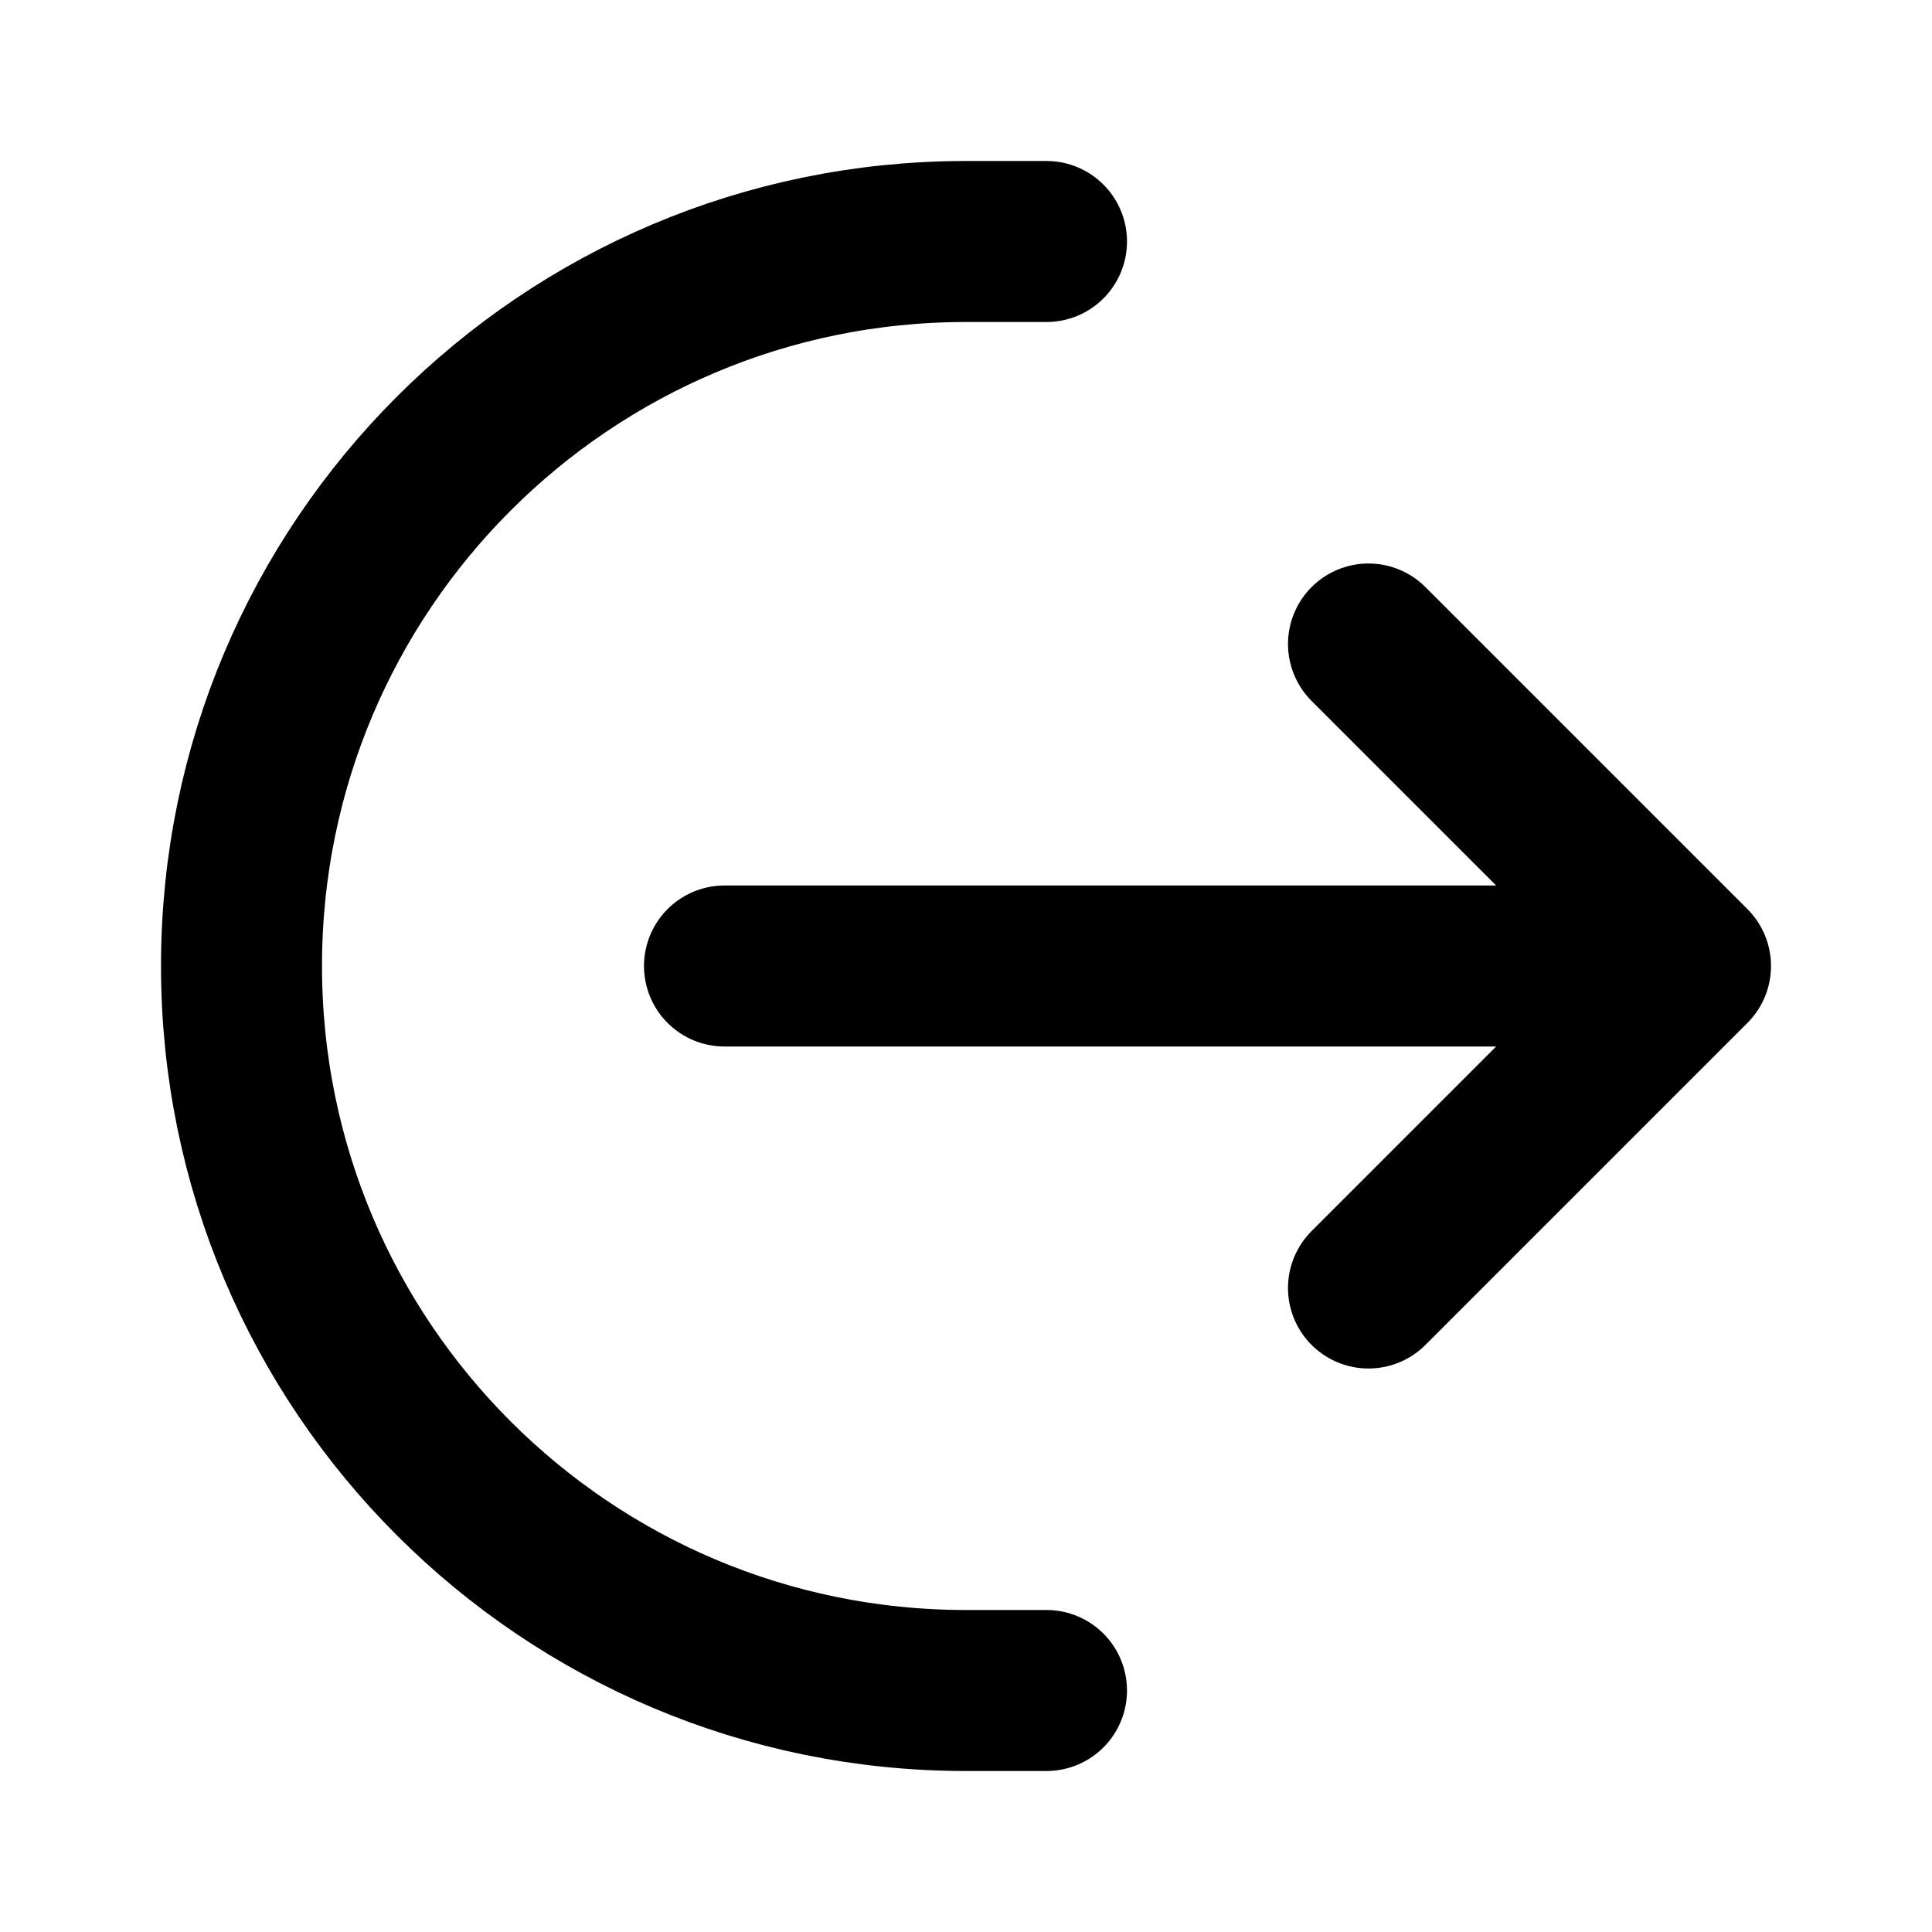
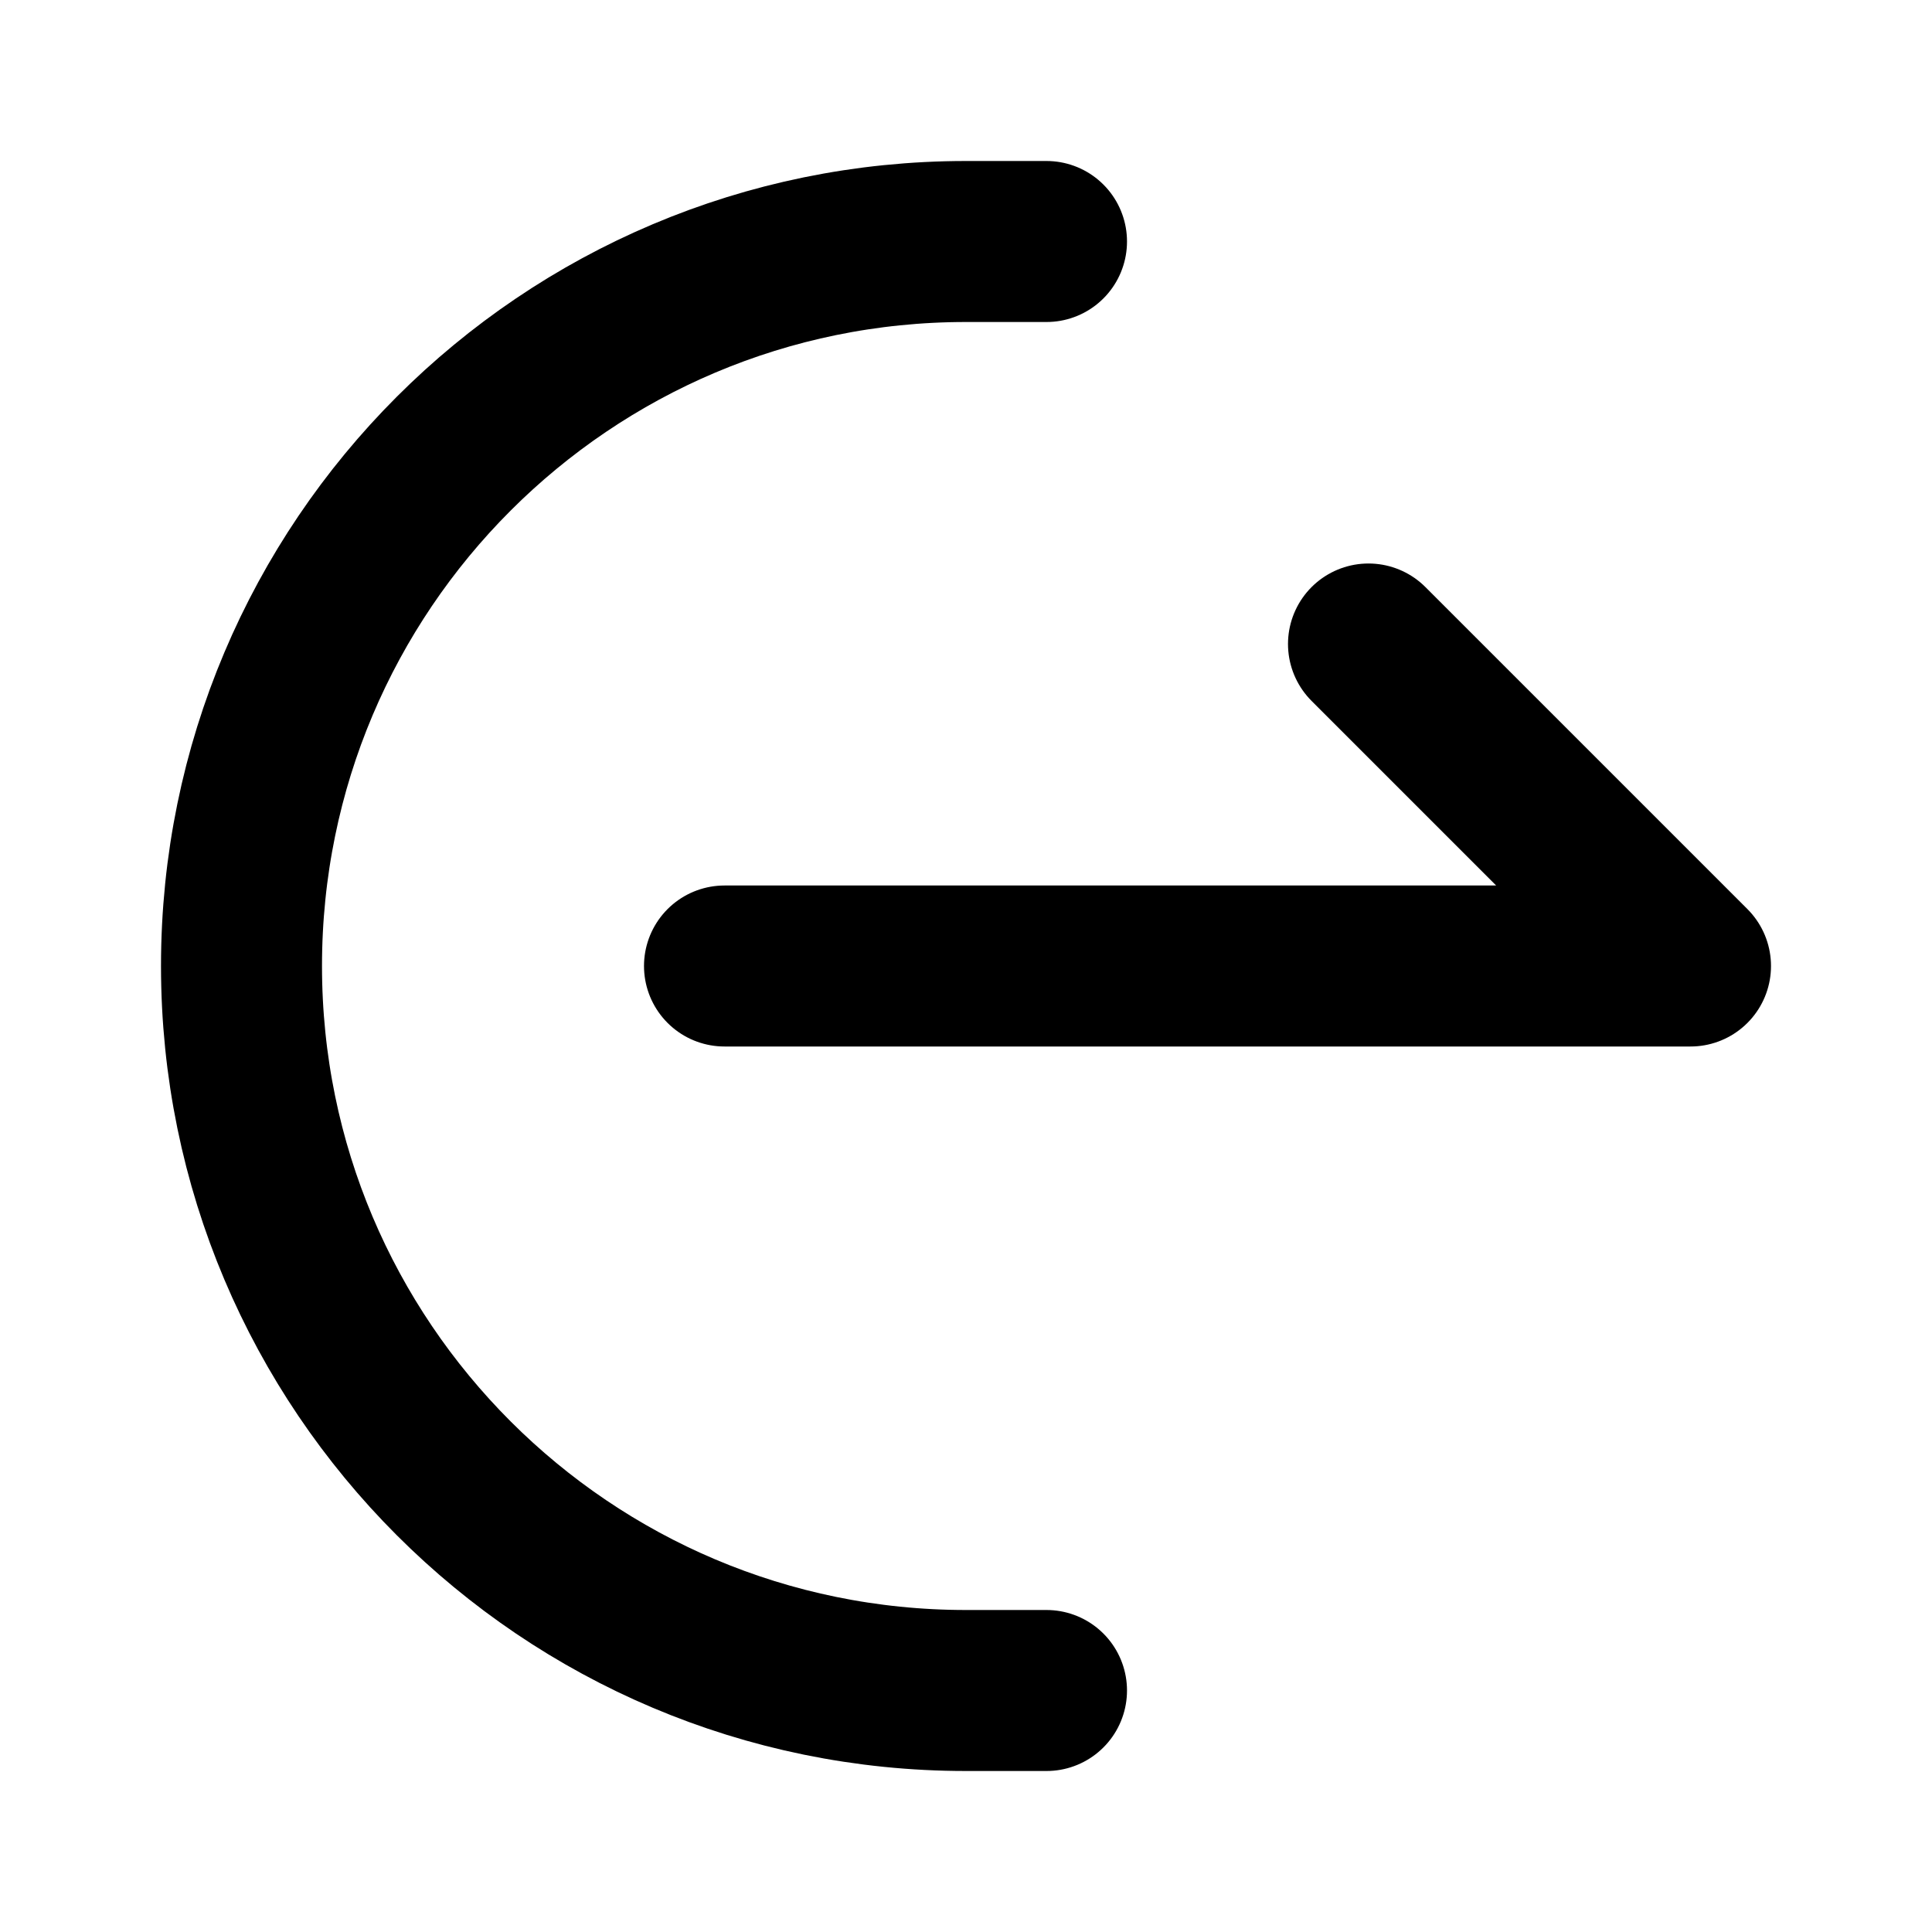
<svg xmlns="http://www.w3.org/2000/svg" width="800px" height="800px" viewBox="0 0 24 24" fill="none">
-   <path d="M13 3H12C7.029 3 3 7.029 3 12C3 16.971 7.029 21 12 21H13M17 8L21 12M21 12L17 16M21 12H9" stroke="#000000" stroke-width="2" stroke-linecap="round" stroke-linejoin="round" />
+   <path d="M13 3H12C7.029 3 3 7.029 3 12C3 16.971 7.029 21 12 21H13M17 8L21 12M21 12M21 12H9" stroke="#000000" stroke-width="2" stroke-linecap="round" stroke-linejoin="round" />
</svg>